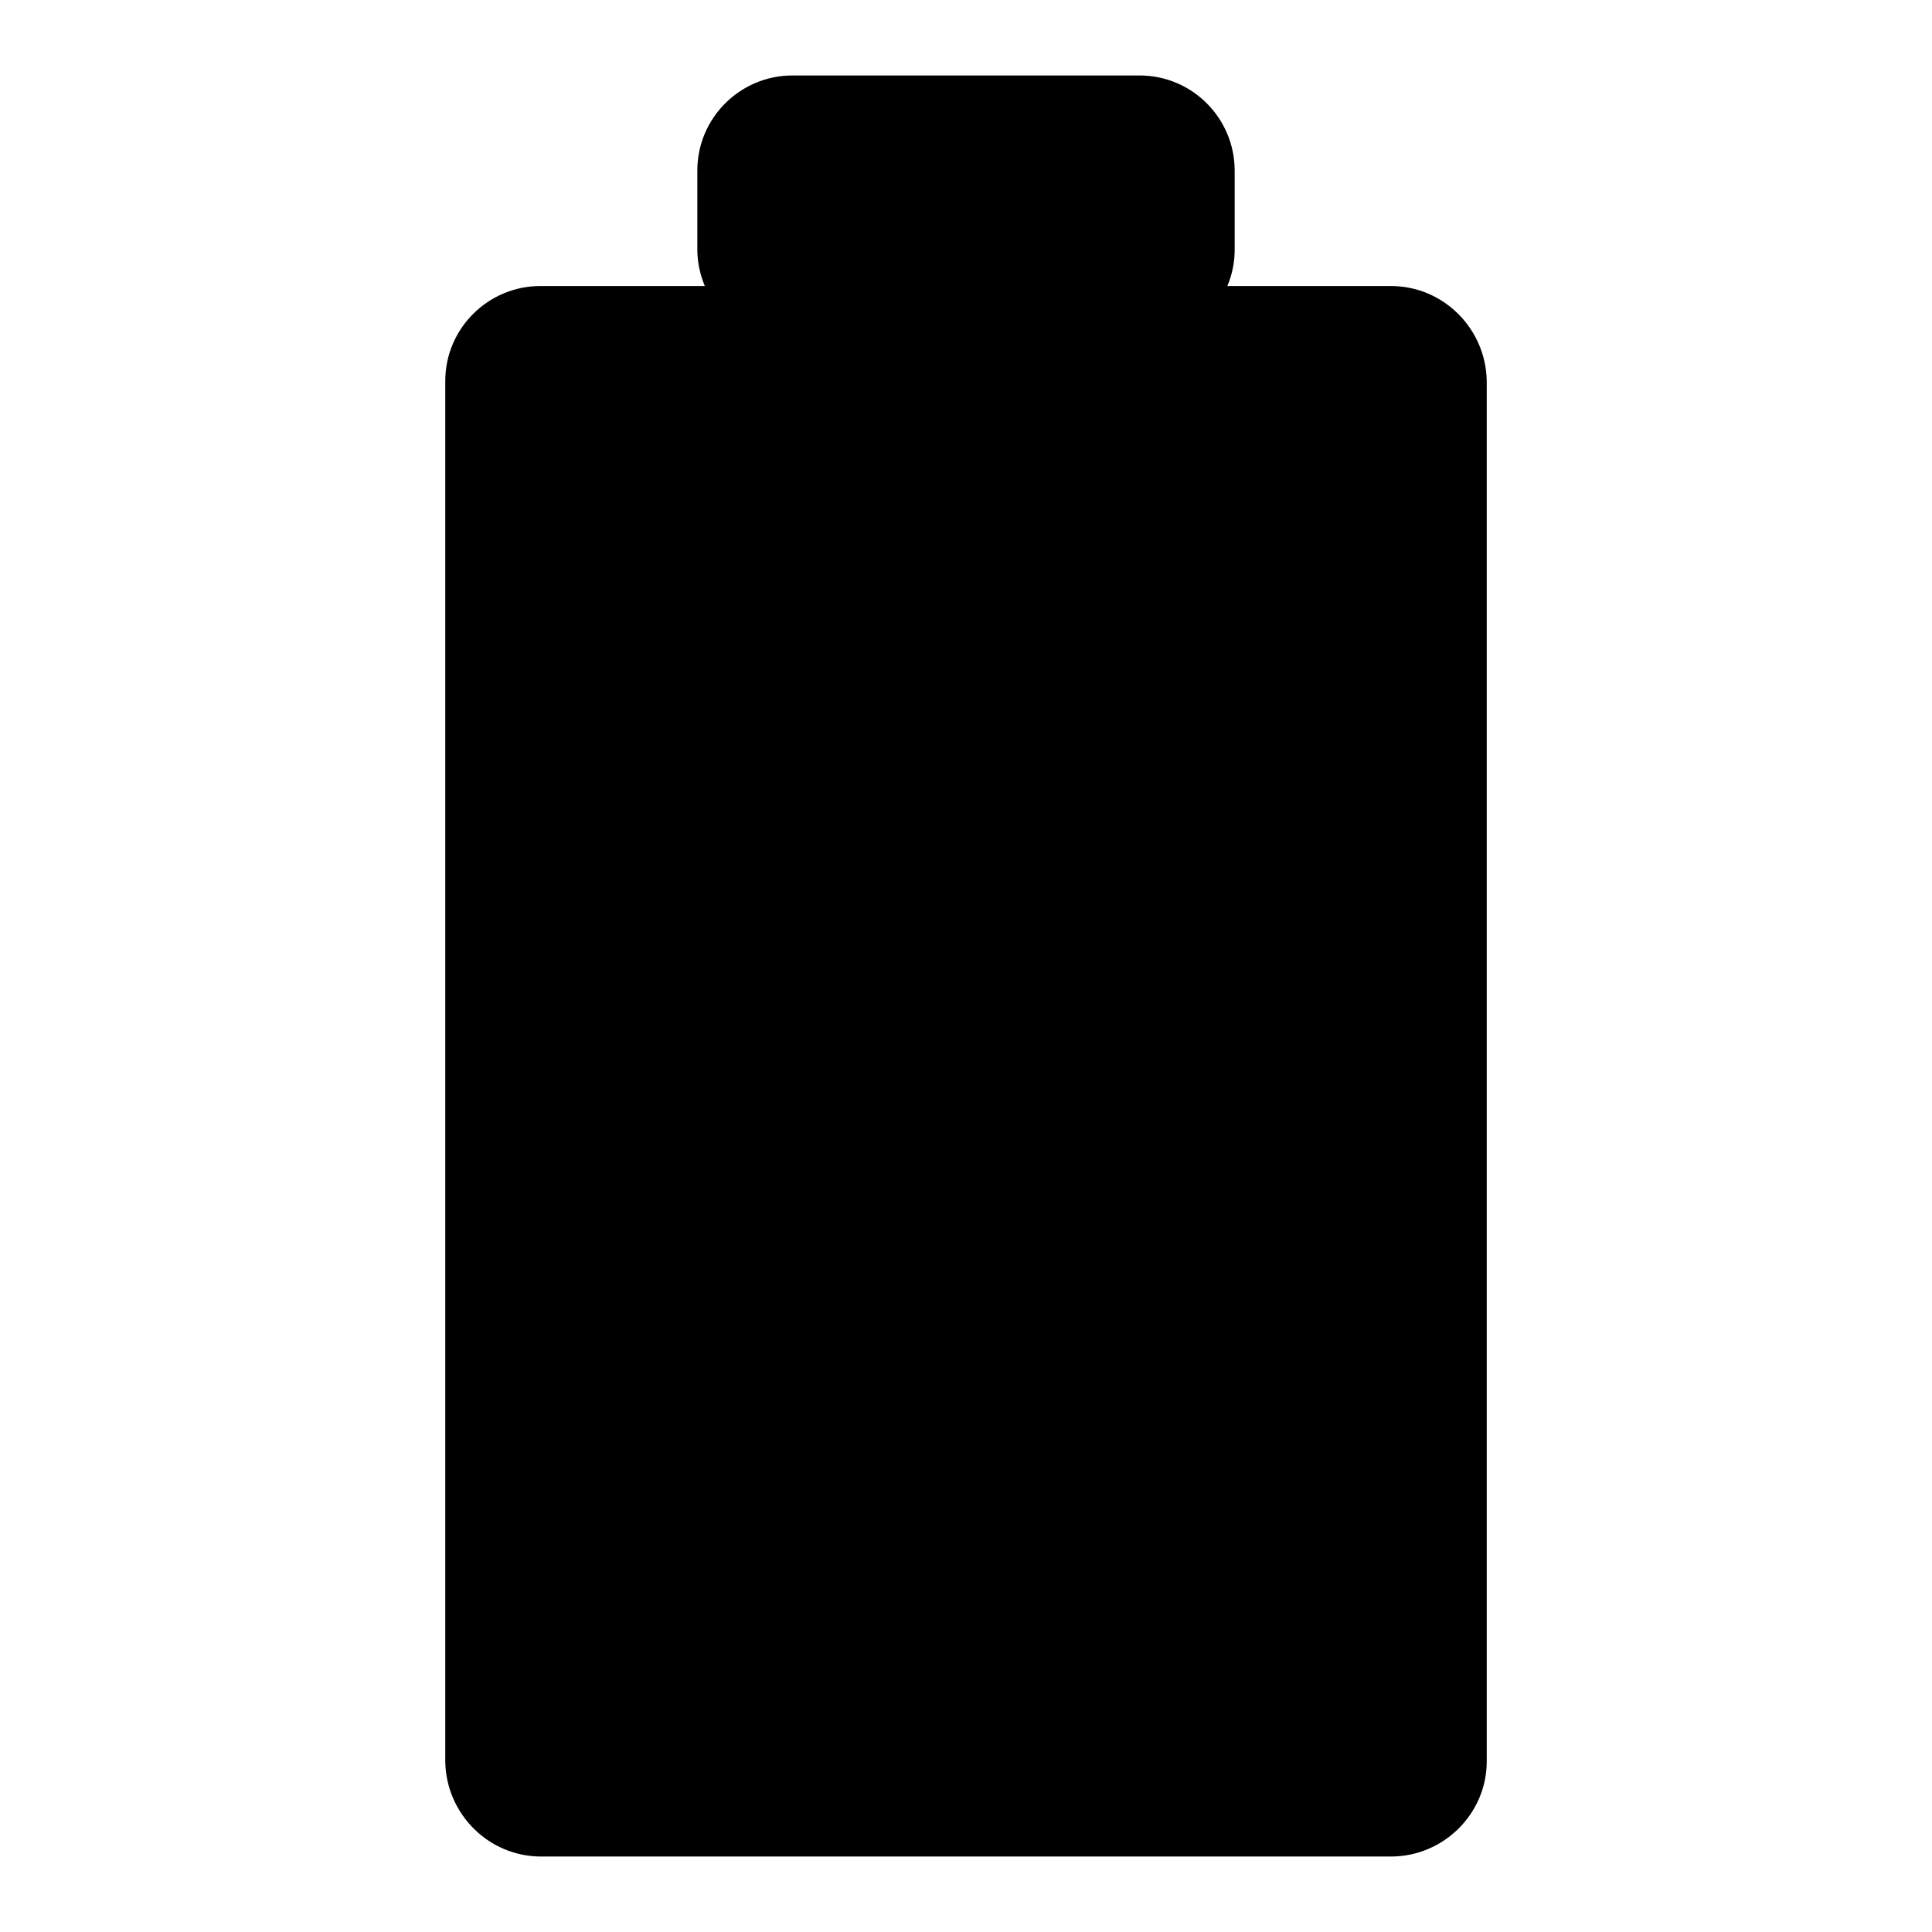
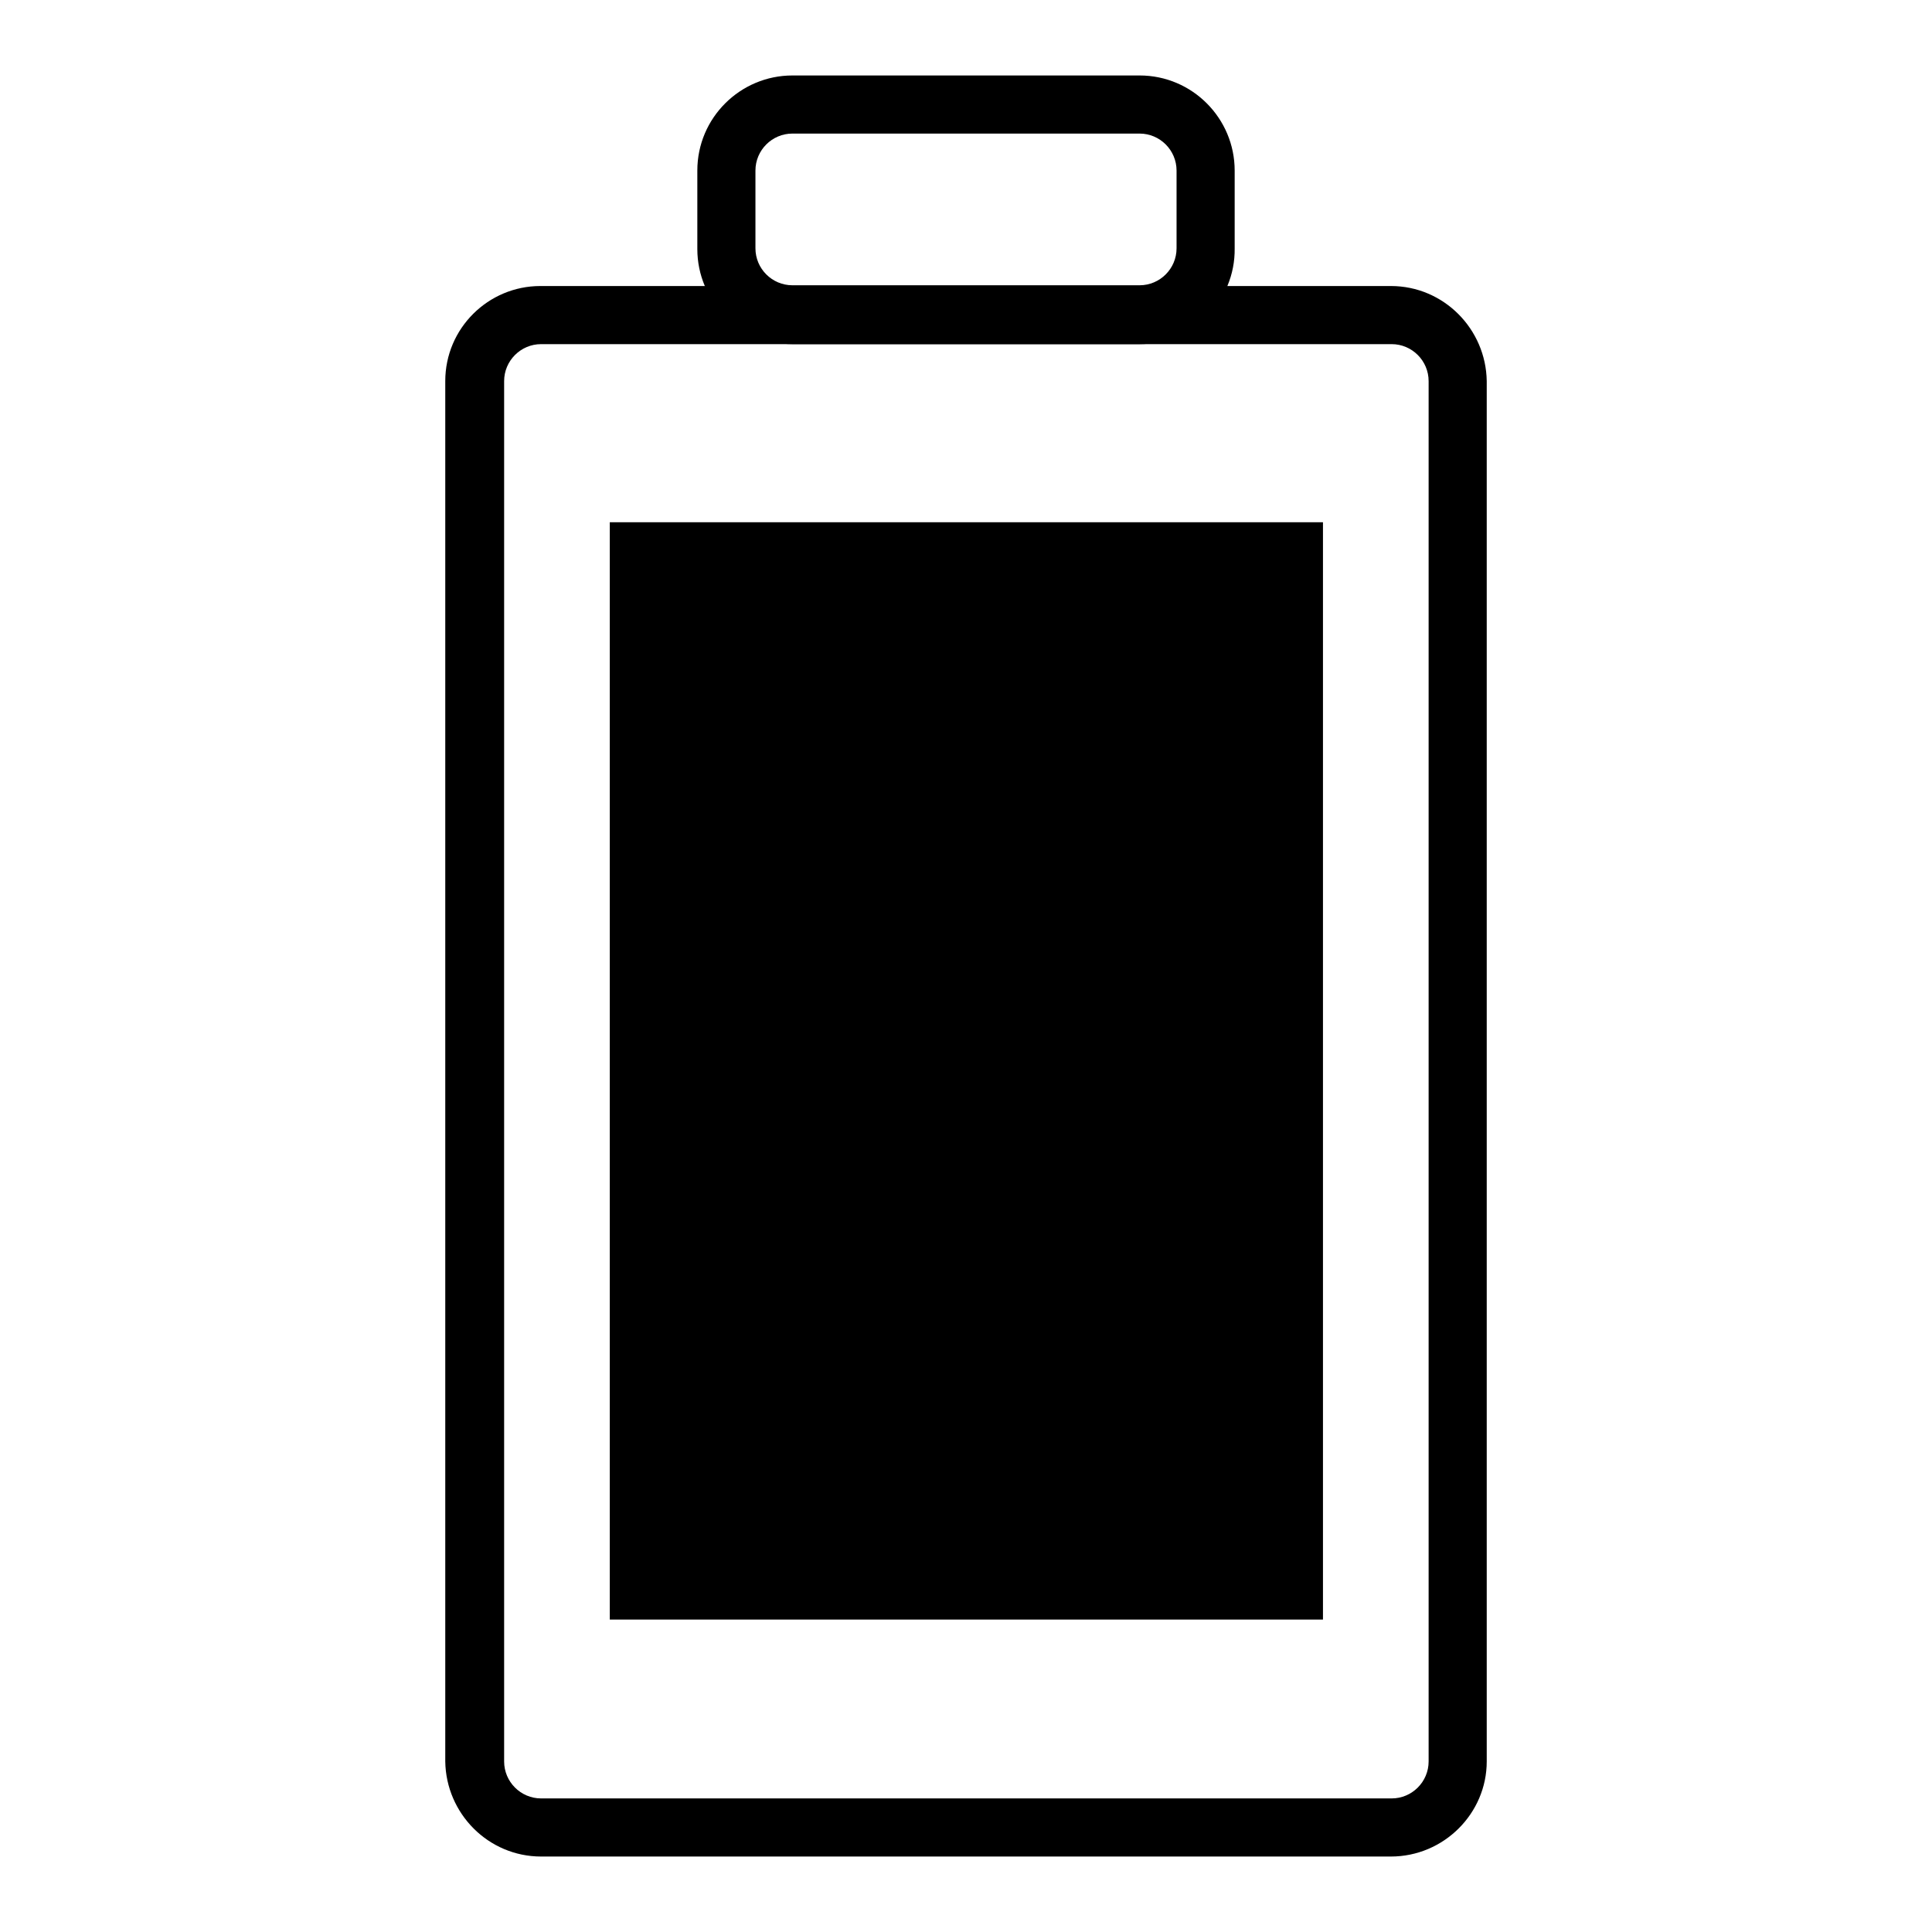
<svg xmlns="http://www.w3.org/2000/svg" version="1.1" x="0px" y="0px" viewBox="0 0 256 256" enable-background="new 0 0 256 256" xml:space="preserve">
  <g>
-     <path fill="#000000" d="M62.9,41.7h130.2v200.4H62.9V41.7z" />
    <path fill="#000000" d="M184.3,246H71.7c-7,0-12.6-5.7-12.7-12.6V50.5c0-7,5.7-12.6,12.6-12.6h112.7c7,0,12.6,5.7,12.7,12.6v182.9 C197,240.3,191.3,246,184.3,246z M71.7,45.6c-2.7,0-4.9,2.2-4.9,4.9v182.9c0,2.7,2.2,4.9,4.9,4.9h112.7c2.7,0,4.9-2.2,4.9-4.9V50.5 c0-2.7-2.2-4.9-4.9-4.9H71.7L71.7,45.6z" />
    <path fill="#000000" d="M80.8,69.2h94.5v145.4H80.8V69.2z" />
-     <path fill="#000000" d="M166.5,218.5H89.5c-7,0-12.6-5.7-12.6-12.6V78c0-7,5.7-12.6,12.6-12.6h76.9c7,0,12.6,5.7,12.6,12.6v127.8 C179.1,212.8,173.4,218.5,166.5,218.5z M89.5,73.1c-2.7,0-4.9,2.2-4.9,4.9v127.9c0,2.7,2.2,4.9,4.9,4.9h76.9c2.7,0,4.9-2.2,4.9-4.9 V78c0-2.7-2.2-4.9-4.9-4.9H89.5z" />
-     <path fill="#000000" d="M96.2,13.9h63.6v27.8H96.2V13.9z" />
    <path fill="#000000" d="M151,45.6H105c-7,0-12.6-5.7-12.6-12.6V22.6c0-7,5.7-12.6,12.6-12.6H151c7,0,12.6,5.7,12.6,12.6v10.3 C163.7,39.9,158,45.6,151,45.6z M105,17.7c-2.7,0-4.9,2.2-4.9,4.9v10.3c0,2.7,2.2,4.9,4.9,4.9H151c2.7,0,4.9-2.2,4.9-4.9V22.6 c0-2.7-2.2-4.9-4.9-4.9H105z" />
-     <path fill="#000000" d="M126.1,131.2L123,99.7l28.7,36.4l-21.7,14.6l7.4,32.6l-32.9-41.8L126.1,131.2z" />
    <path fill="#000000" d="M137.3,187.2c-1.2,0-2.3-0.6-3-1.5l-32.9-41.8c-1.3-1.7-1-4.1,0.7-5.4c0.2-0.2,0.5-0.3,0.7-0.4l19.2-9.2 l-2.8-28.8c-0.2-2.1,1.4-4,3.5-4.2c1.3-0.1,2.6,0.4,3.4,1.4l28.7,36.4c1.3,1.7,1,4.1-0.7,5.4c-0.1,0.1-0.1,0.1-0.2,0.2l-19.5,13.2 l6.8,30.1c0.5,2.1-0.8,4.2-2.9,4.6C137.9,187.2,137.6,187.2,137.3,187.2L137.3,187.2z M110.4,142.9l19.3,24.6l-3.6-15.9 c-0.3-1.6,0.3-3.2,1.6-4.1l18.2-12.3l-17.9-22.7l1.8,18.3c0.2,1.6-0.7,3.2-2.2,3.9L110.4,142.9z" />
  </g>
</svg>